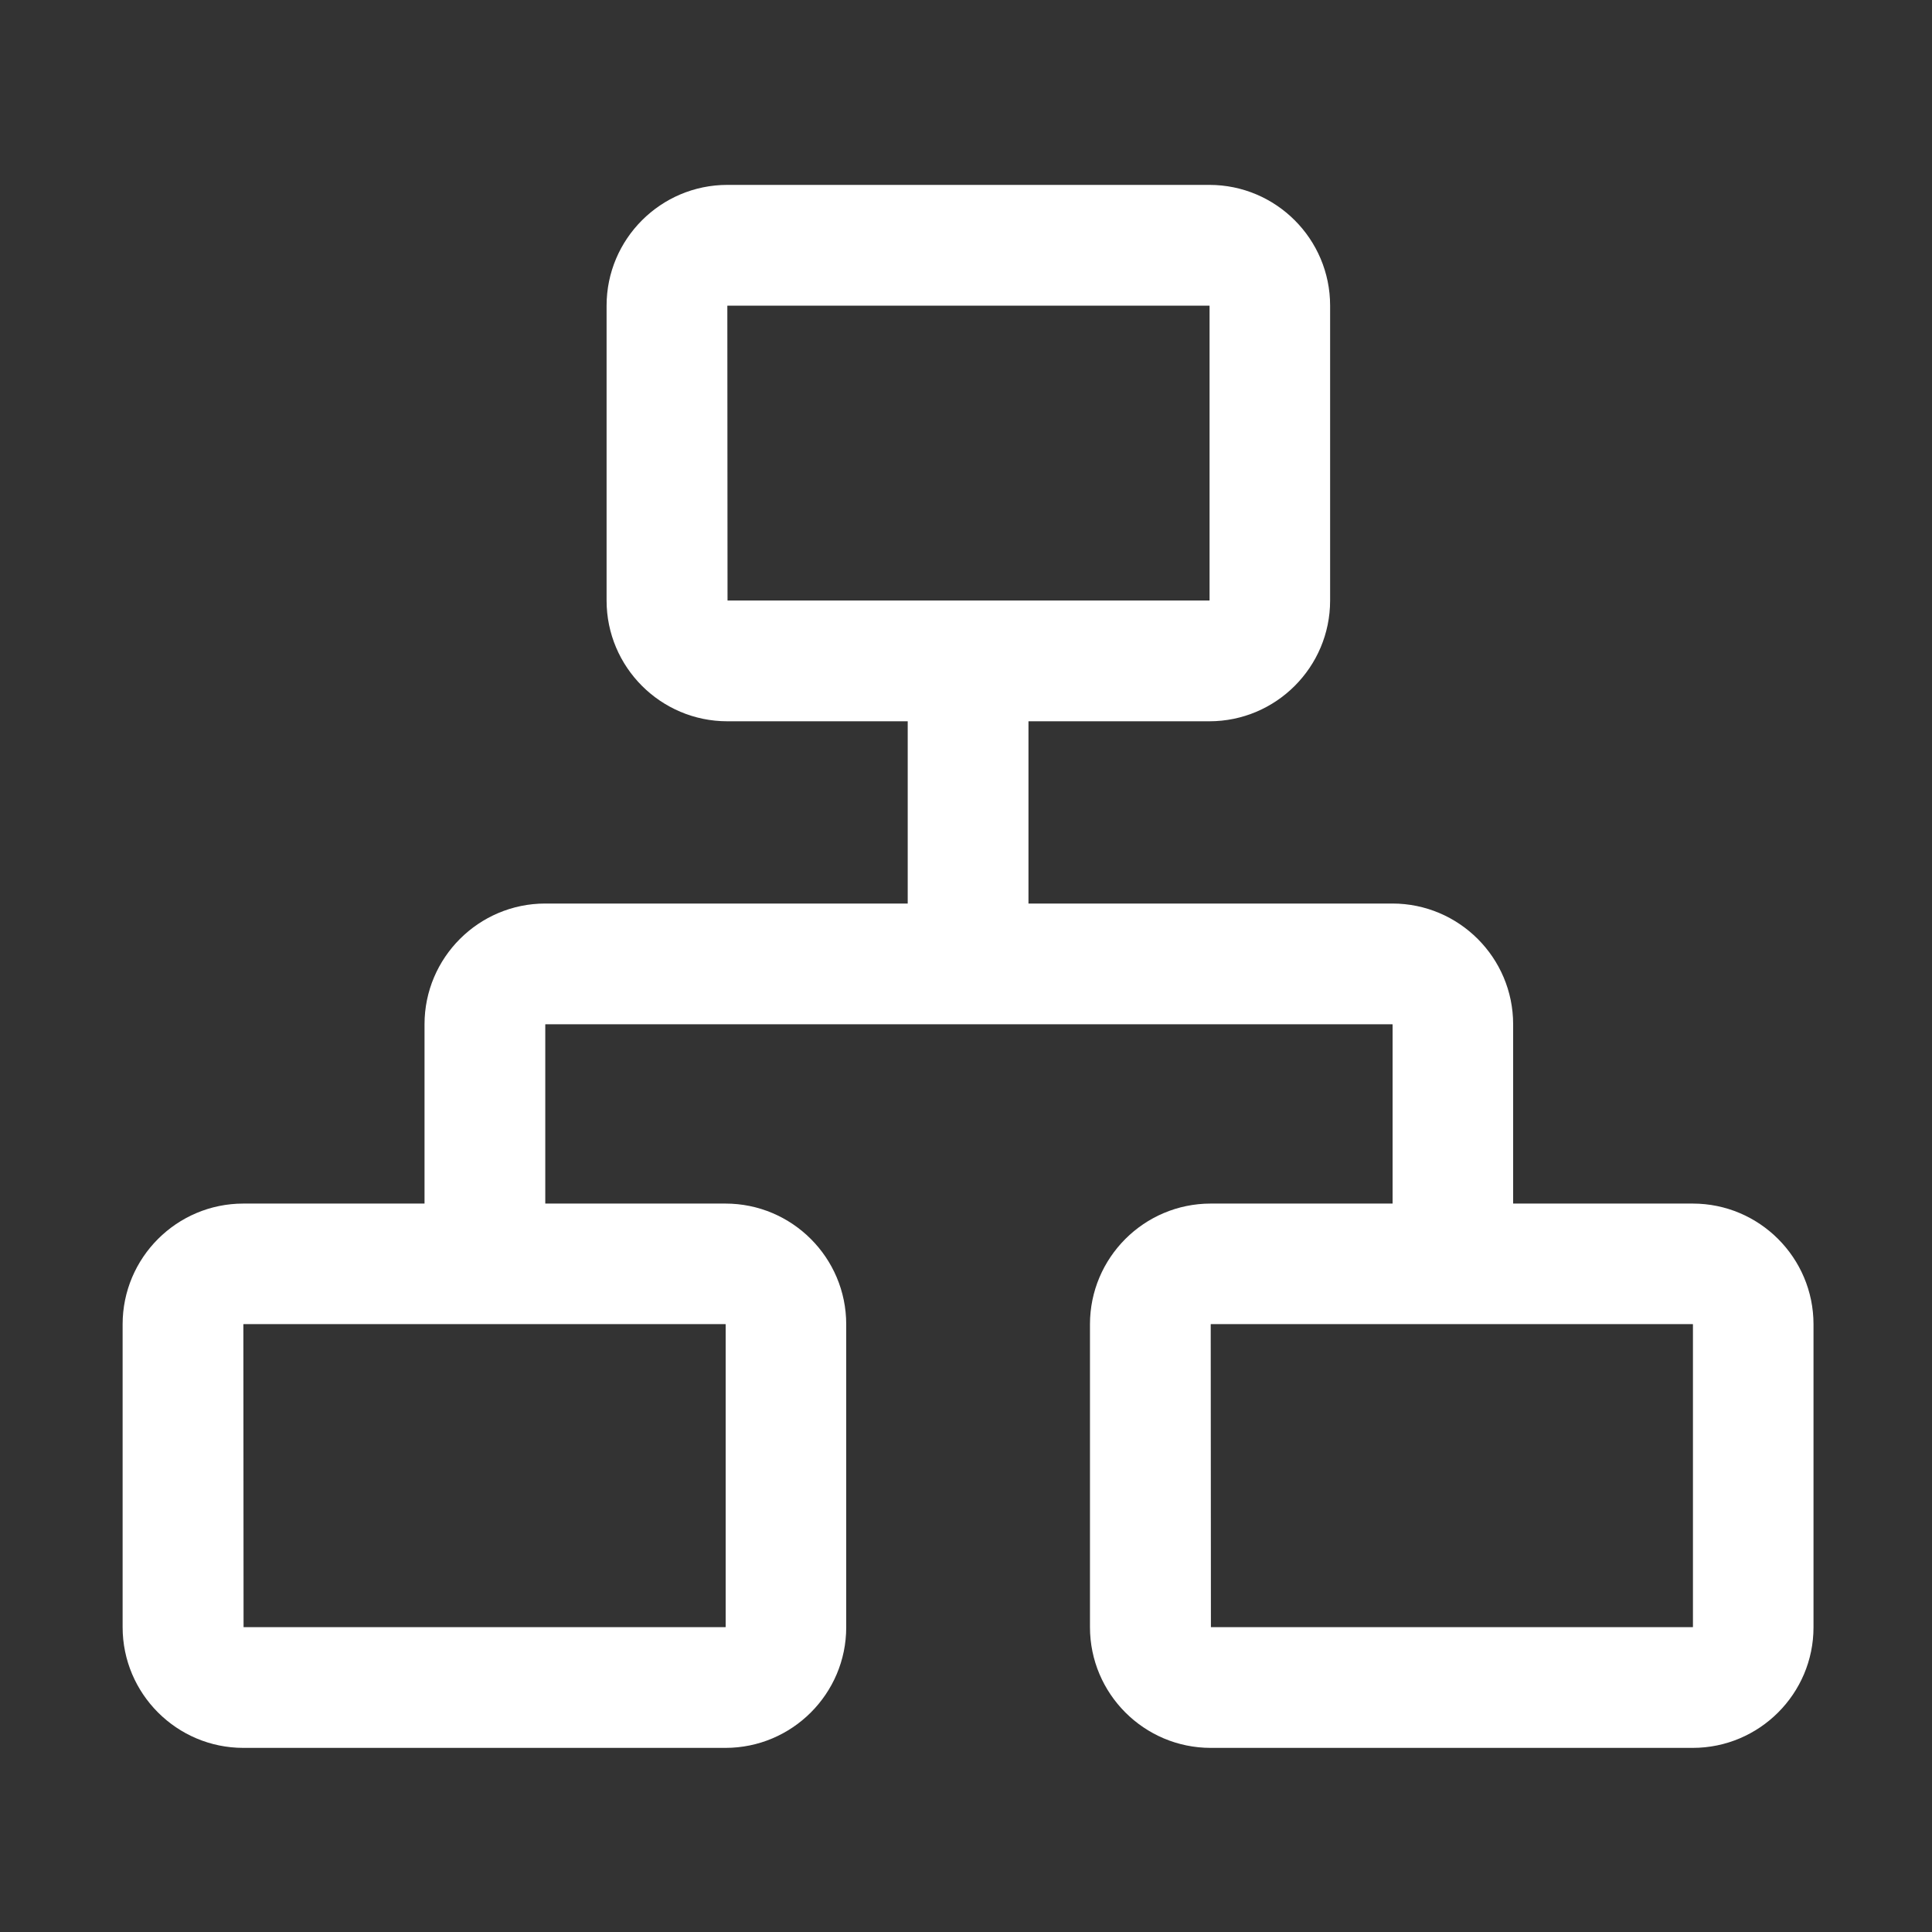
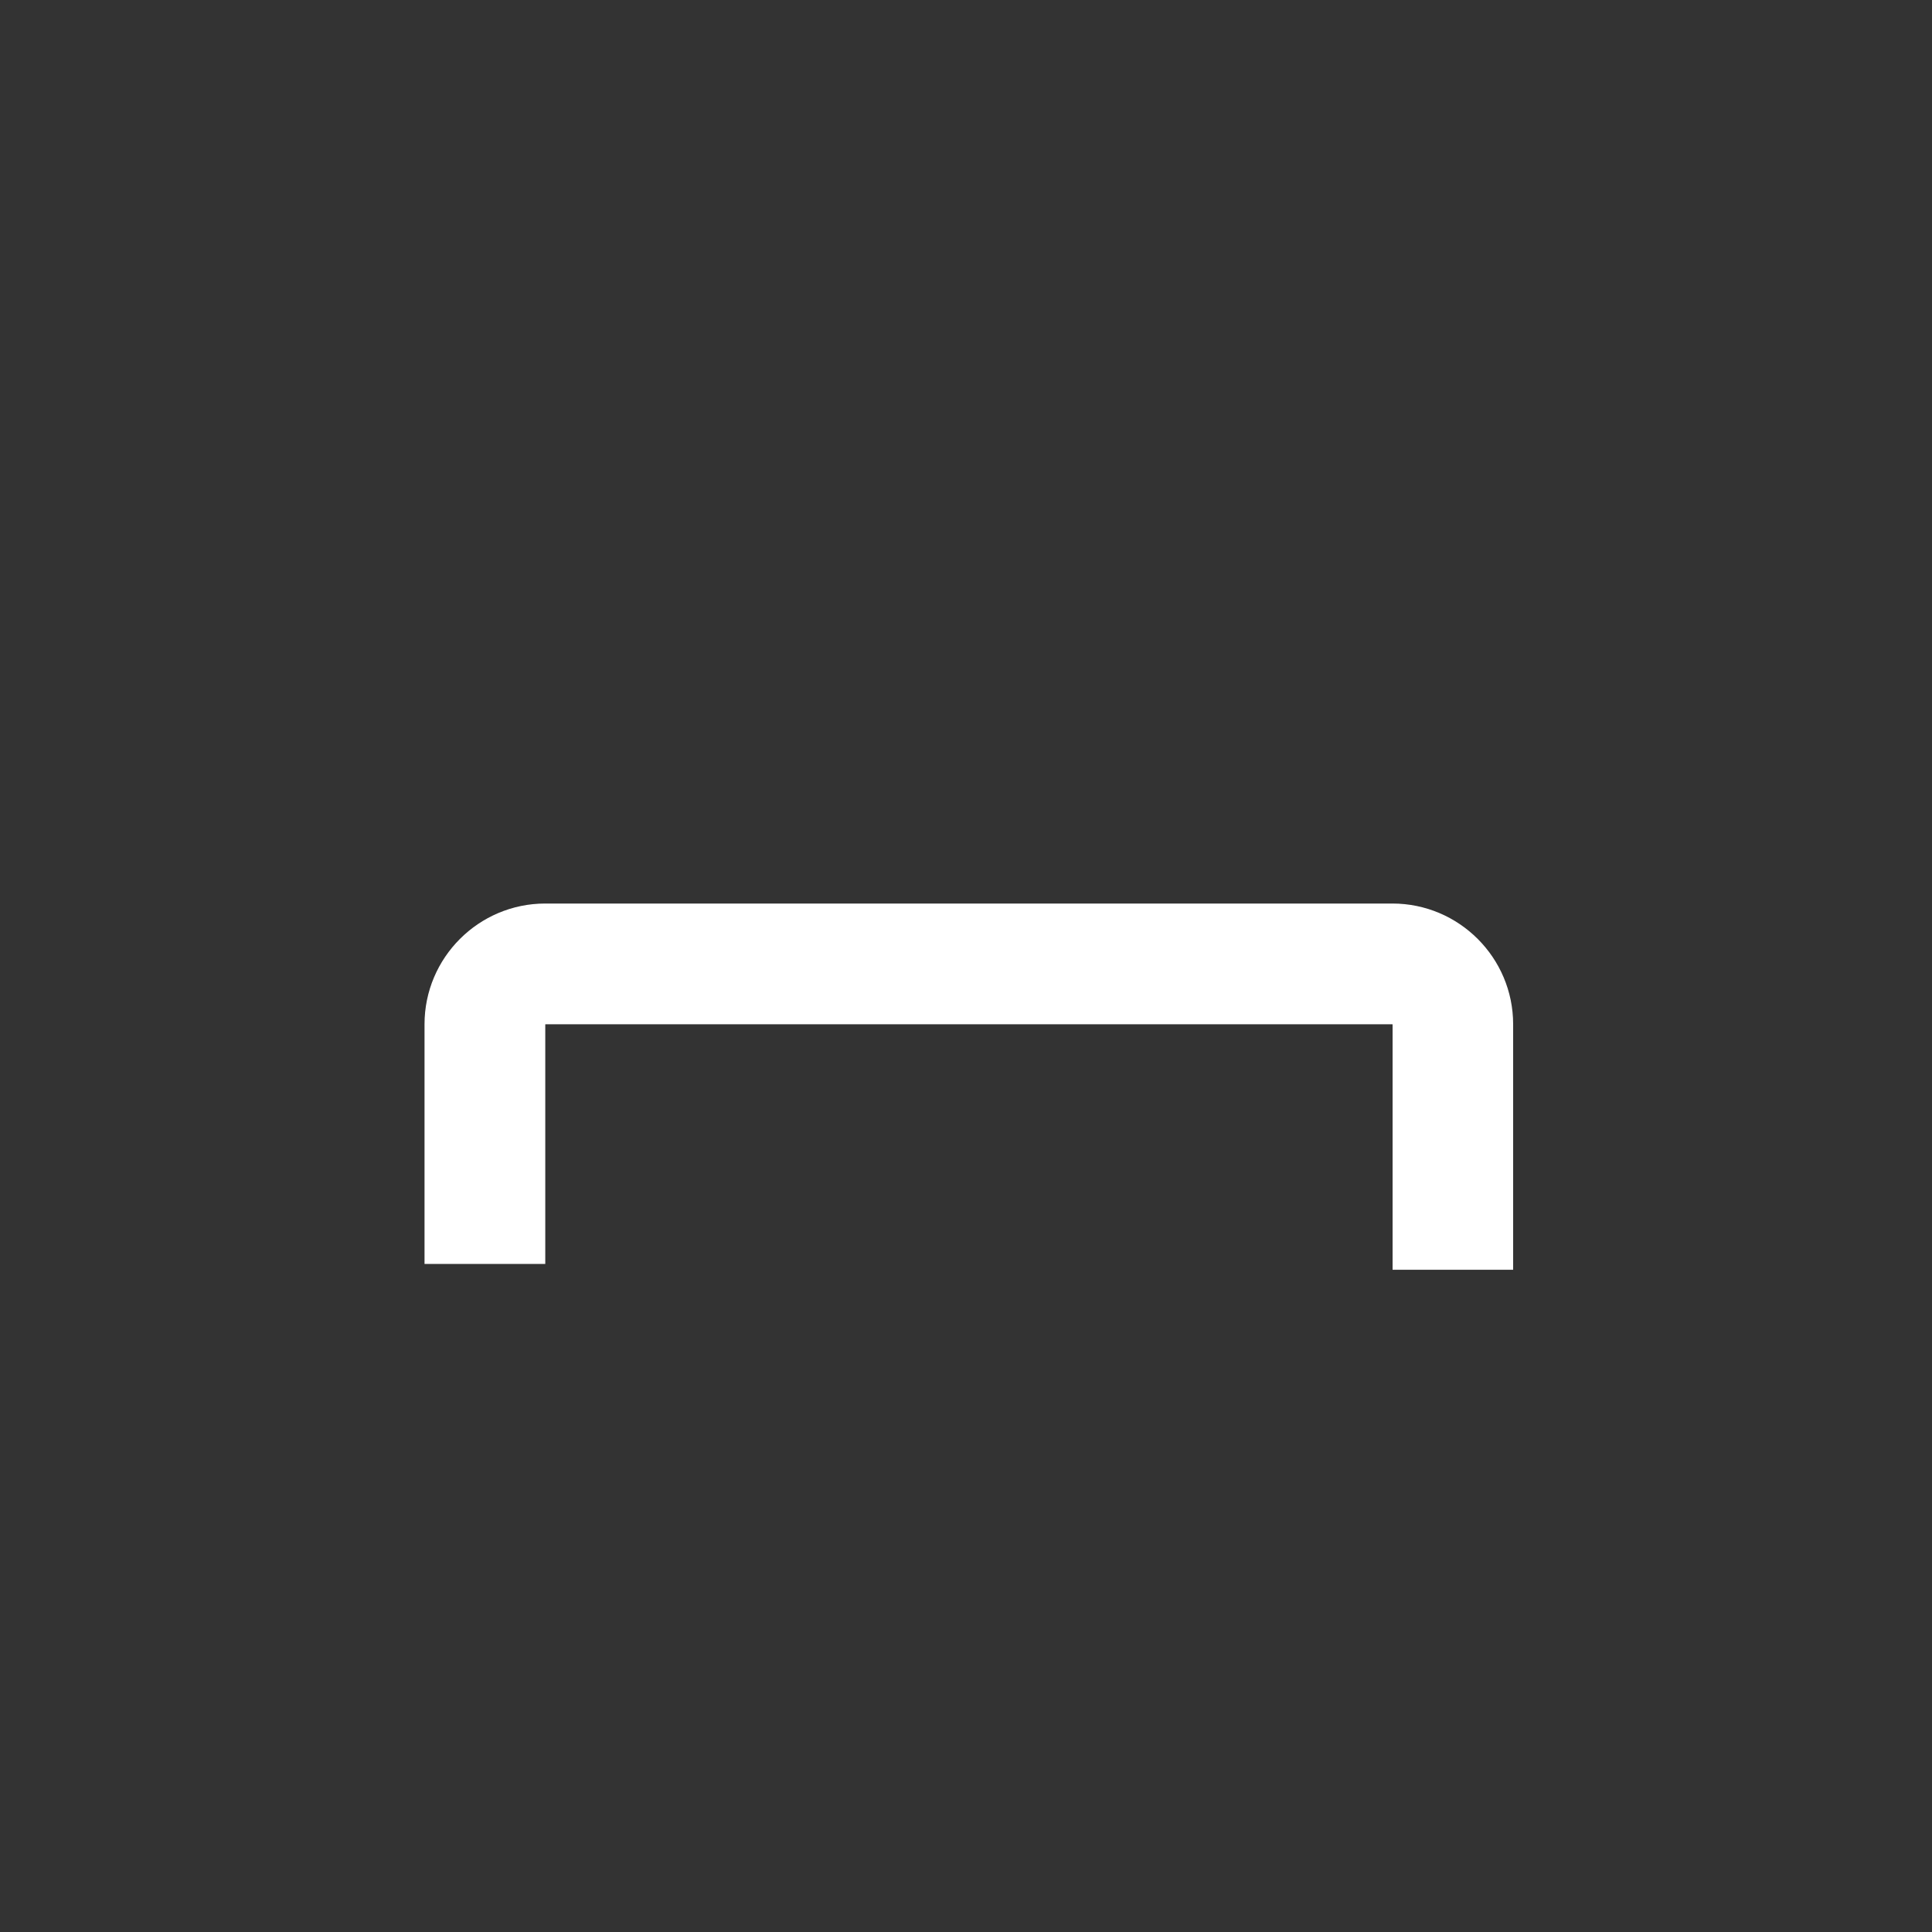
<svg xmlns="http://www.w3.org/2000/svg" width="30" height="30" viewBox="0 0 30 30" fill="none">
  <rect x="0" y="0" width="30" height="30" fill="#333333" stroke="none" />
-   <path d="M18.779 11.2H11.294C10.26 11.2 9.419 10.359 9.419 9.325V4.746C9.419 3.712 10.26 2.871 11.294 2.871H18.779C19.814 2.871 20.654 3.712 20.654 4.746V9.325C20.654 10.359 19.814 11.2 18.779 11.2ZM11.297 9.325H18.779L18.782 9.322V4.749L18.779 4.746H11.297L11.294 4.749L11.297 9.325C11.294 9.325 11.294 9.325 11.297 9.325ZM11.265 27.141H3.779C2.745 27.141 1.904 26.3 1.904 25.266V20.564C1.904 19.529 2.745 18.689 3.779 18.689H11.265C12.299 18.689 13.14 19.529 13.14 20.564V25.269C13.14 26.3 12.299 27.141 11.265 27.141ZM3.782 25.266H11.265L11.268 25.263V20.564L11.265 20.561H3.782L3.779 20.564L3.782 25.266ZM26.285 27.141H18.8C17.766 27.141 16.925 26.3 16.925 25.266V20.564C16.925 19.529 17.766 18.689 18.8 18.689H26.285C27.319 18.689 28.16 19.529 28.16 20.564V25.269C28.16 26.3 27.319 27.141 26.285 27.141ZM18.803 25.266H26.285L26.288 25.263V20.564L26.285 20.561H18.803L18.8 20.564L18.803 25.266Z" fill="white" />
  <path d="M23.499 19.717H21.624V15.908L21.621 15.905H8.47L8.467 15.908V19.626H6.592V15.905C6.592 14.871 7.433 14.03 8.467 14.03H21.621C22.655 14.03 23.496 14.871 23.496 15.905V19.717H23.499Z" fill="white" />
-   <path d="M14.095 10.107H15.97V14.985H14.095V10.107Z" fill="white" />
</svg>